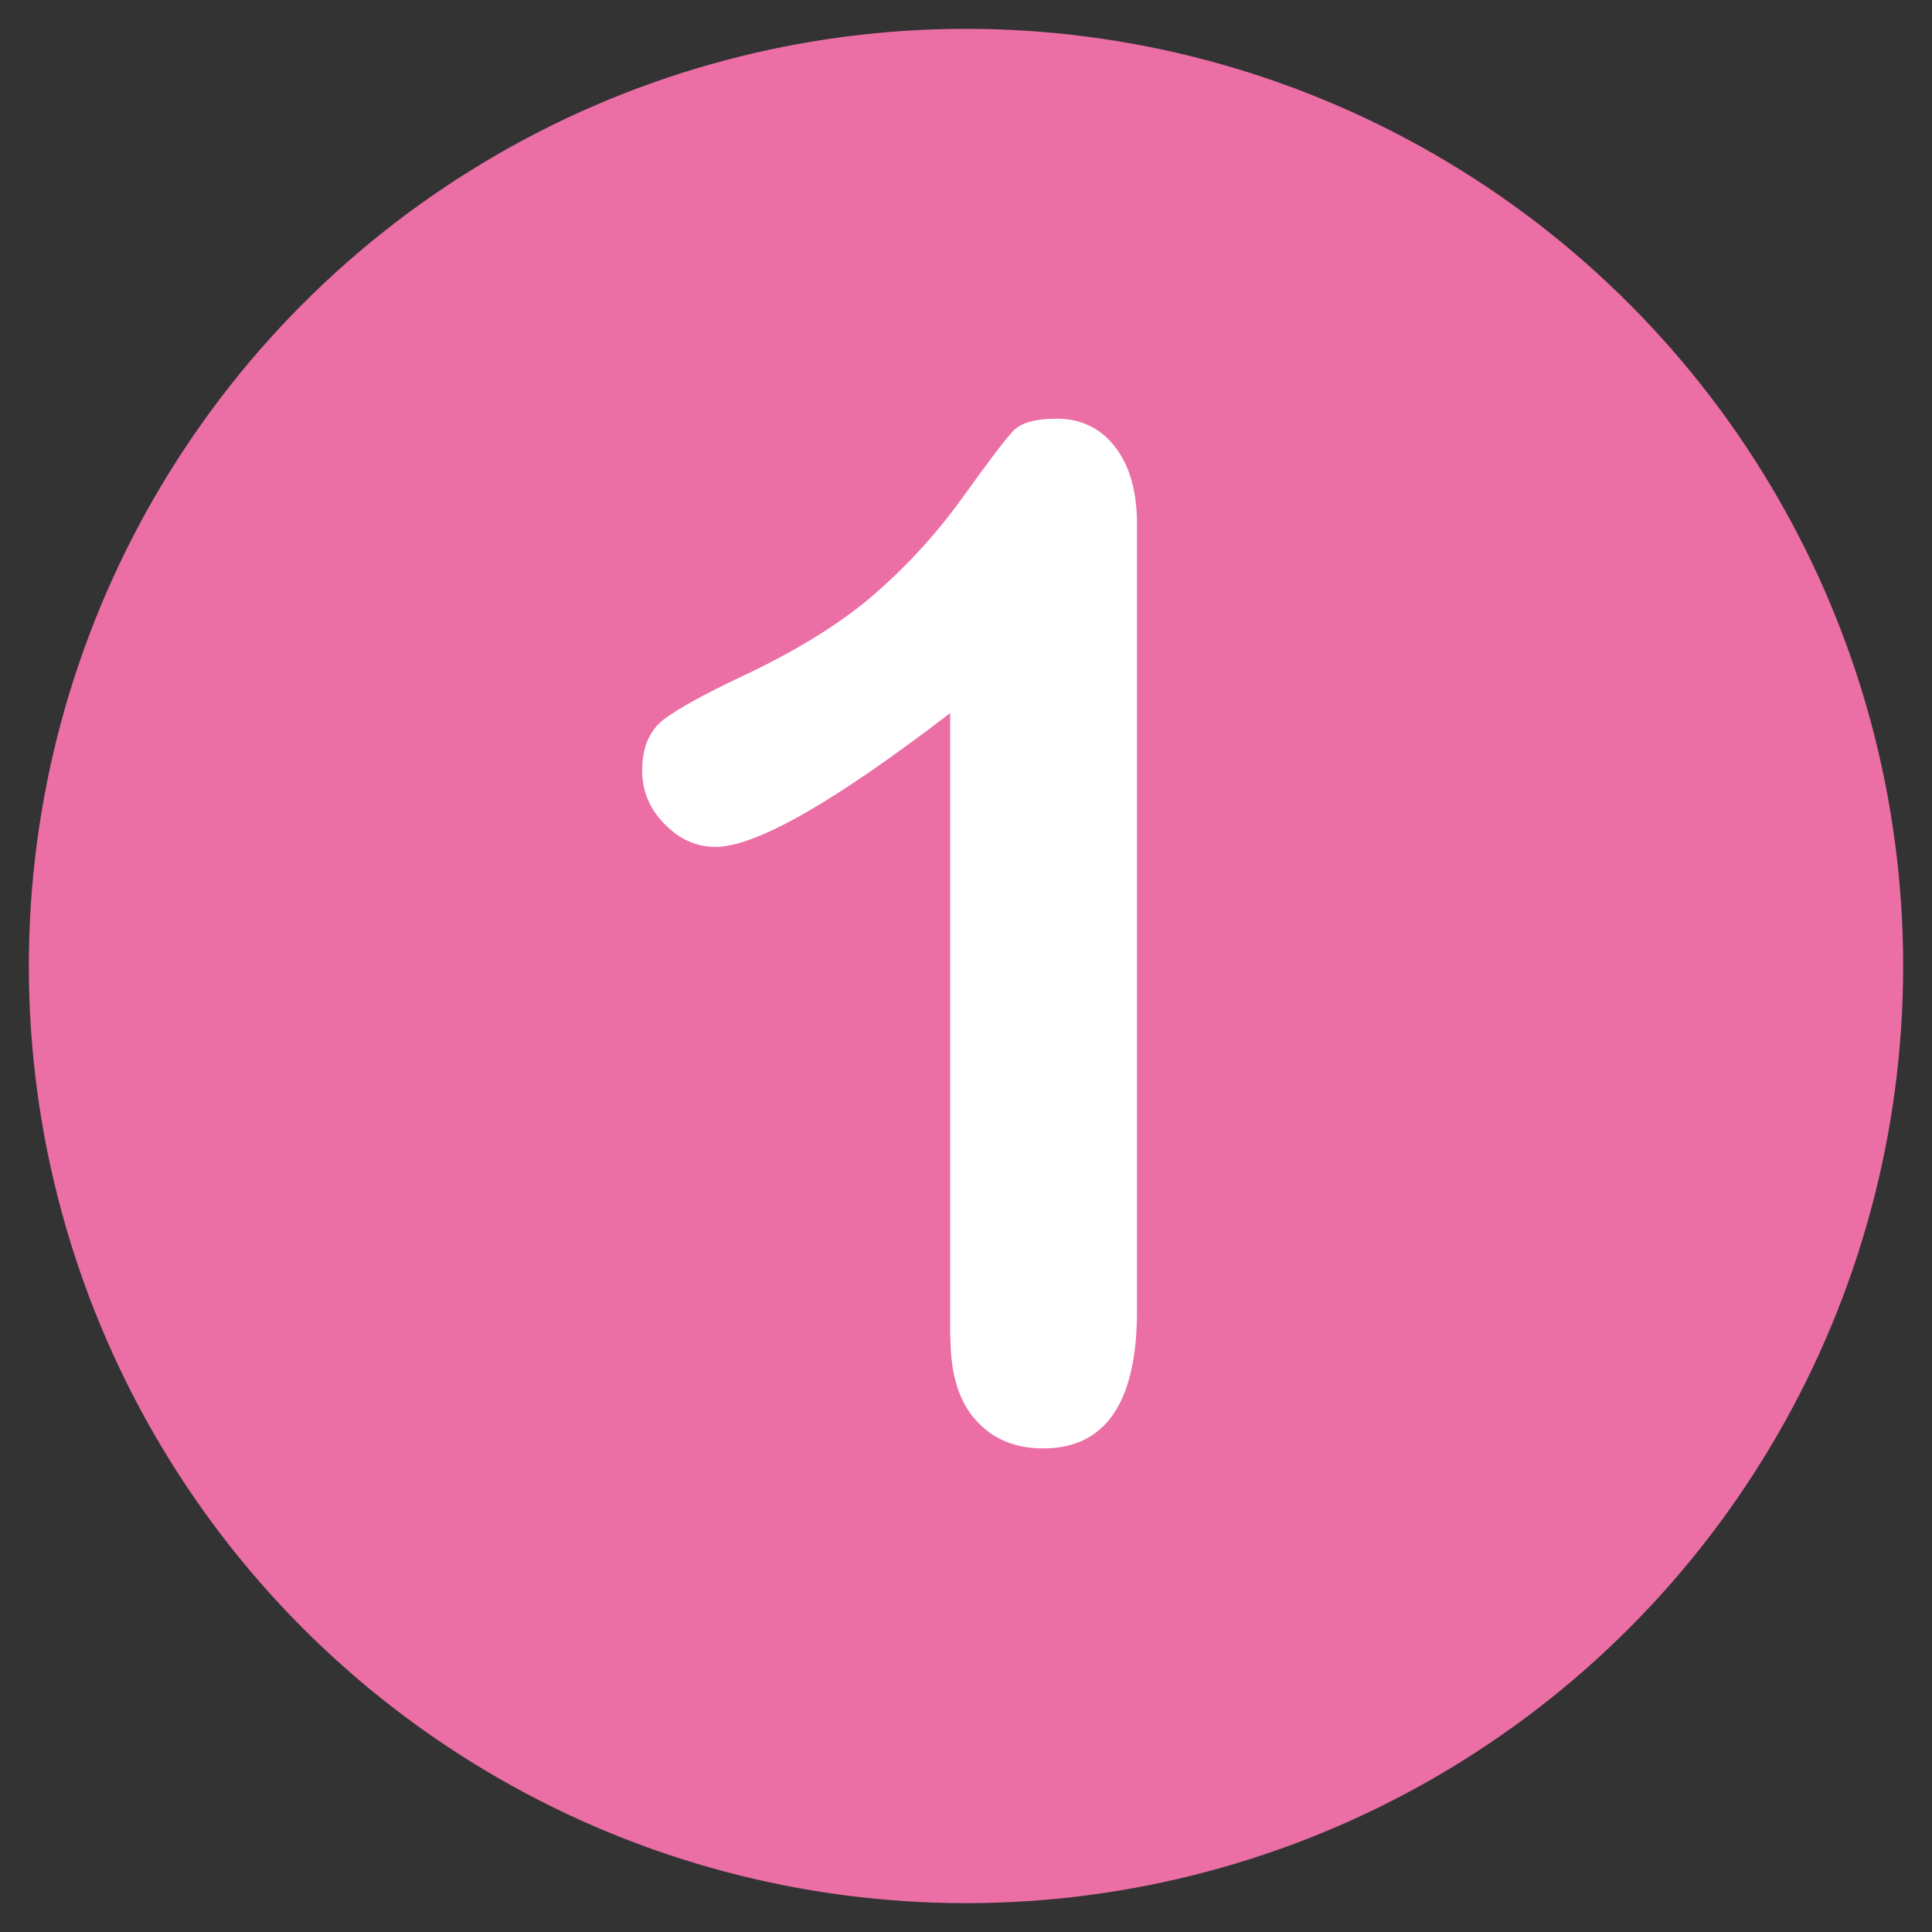
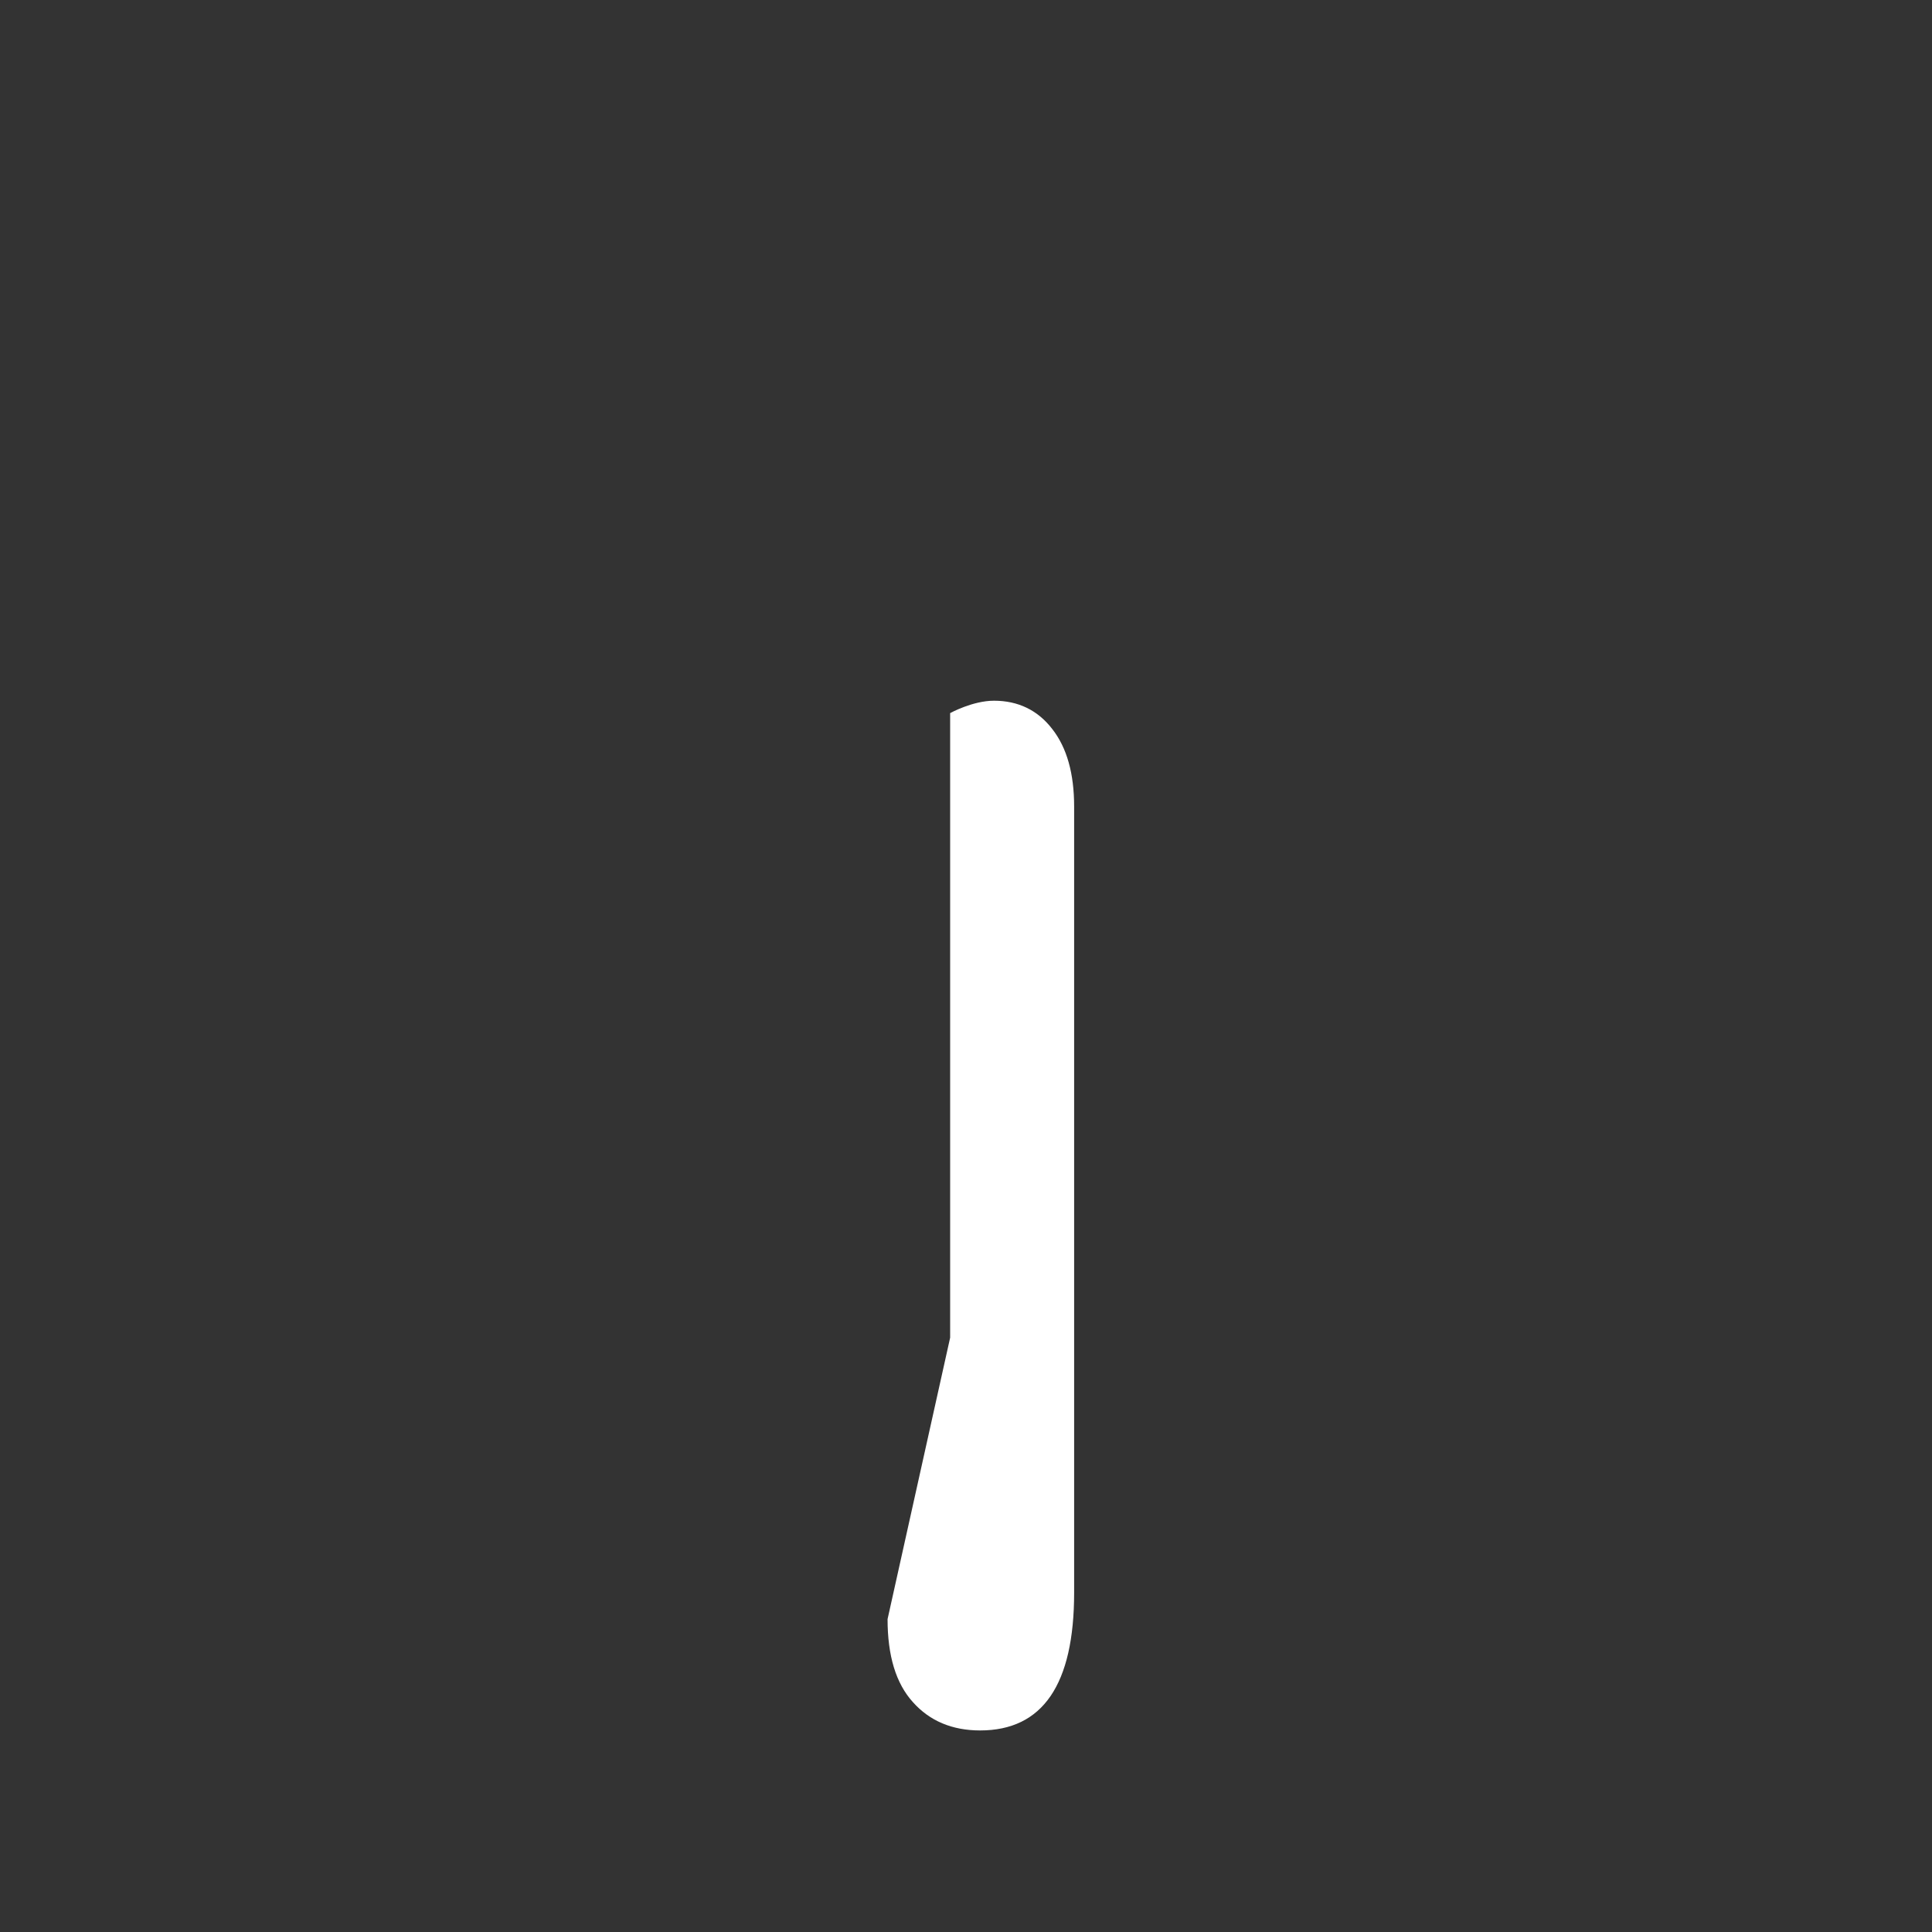
<svg xmlns="http://www.w3.org/2000/svg" id="_レイヤー_1" viewBox="0 0 67 67">
  <rect x="0" y="0" width="67" height="67" fill="#333333" stroke="none" />
  <defs>
    <style>.cls-1{fill:#fff;}.cls-2{fill:#eb6ea5;}</style>
  </defs>
-   <circle class="cls-2" cx="33.5" cy="33.5" r="32.5" />
  <g>
-     <path class="cls-2" d="m32.95,46.39v-21.66c-4.03,3.09-6.74,4.64-8.14,4.64-.67,0-1.26-.27-1.77-.8-.52-.53-.77-1.15-.77-1.84,0-.81.25-1.4.76-1.79.51-.38,1.4-.87,2.69-1.48,1.92-.9,3.46-1.86,4.61-2.86,1.15-1,2.17-2.12,3.06-3.36.89-1.24,1.47-2,1.74-2.29s.78-.43,1.52-.43c.84,0,1.52.33,2.02.98.51.65.76,1.55.76,2.69v27.26c0,3.19-1.09,4.78-3.26,4.78-.97,0-1.75-.33-2.33-.98-.59-.65-.88-1.61-.88-2.88Z" />
-     <path class="cls-1" d="m32.95,46.39v-21.66c-4.03,3.09-6.74,4.64-8.14,4.64-.67,0-1.26-.27-1.77-.8-.52-.53-.77-1.15-.77-1.84,0-.81.25-1.4.76-1.79.51-.38,1.4-.87,2.69-1.48,1.92-.9,3.46-1.86,4.61-2.86,1.15-1,2.17-2.12,3.06-3.36.89-1.24,1.47-2,1.74-2.29s.78-.43,1.52-.43c.84,0,1.52.33,2.02.98.51.65.76,1.55.76,2.69v27.26c0,3.19-1.09,4.78-3.26,4.78-.97,0-1.75-.33-2.33-.98-.59-.65-.88-1.61-.88-2.88Z" />
+     <path class="cls-1" d="m32.95,46.39v-21.66s.78-.43,1.52-.43c.84,0,1.52.33,2.02.98.51.65.76,1.55.76,2.69v27.26c0,3.19-1.09,4.78-3.26,4.78-.97,0-1.75-.33-2.33-.98-.59-.65-.88-1.61-.88-2.88Z" />
  </g>
</svg>